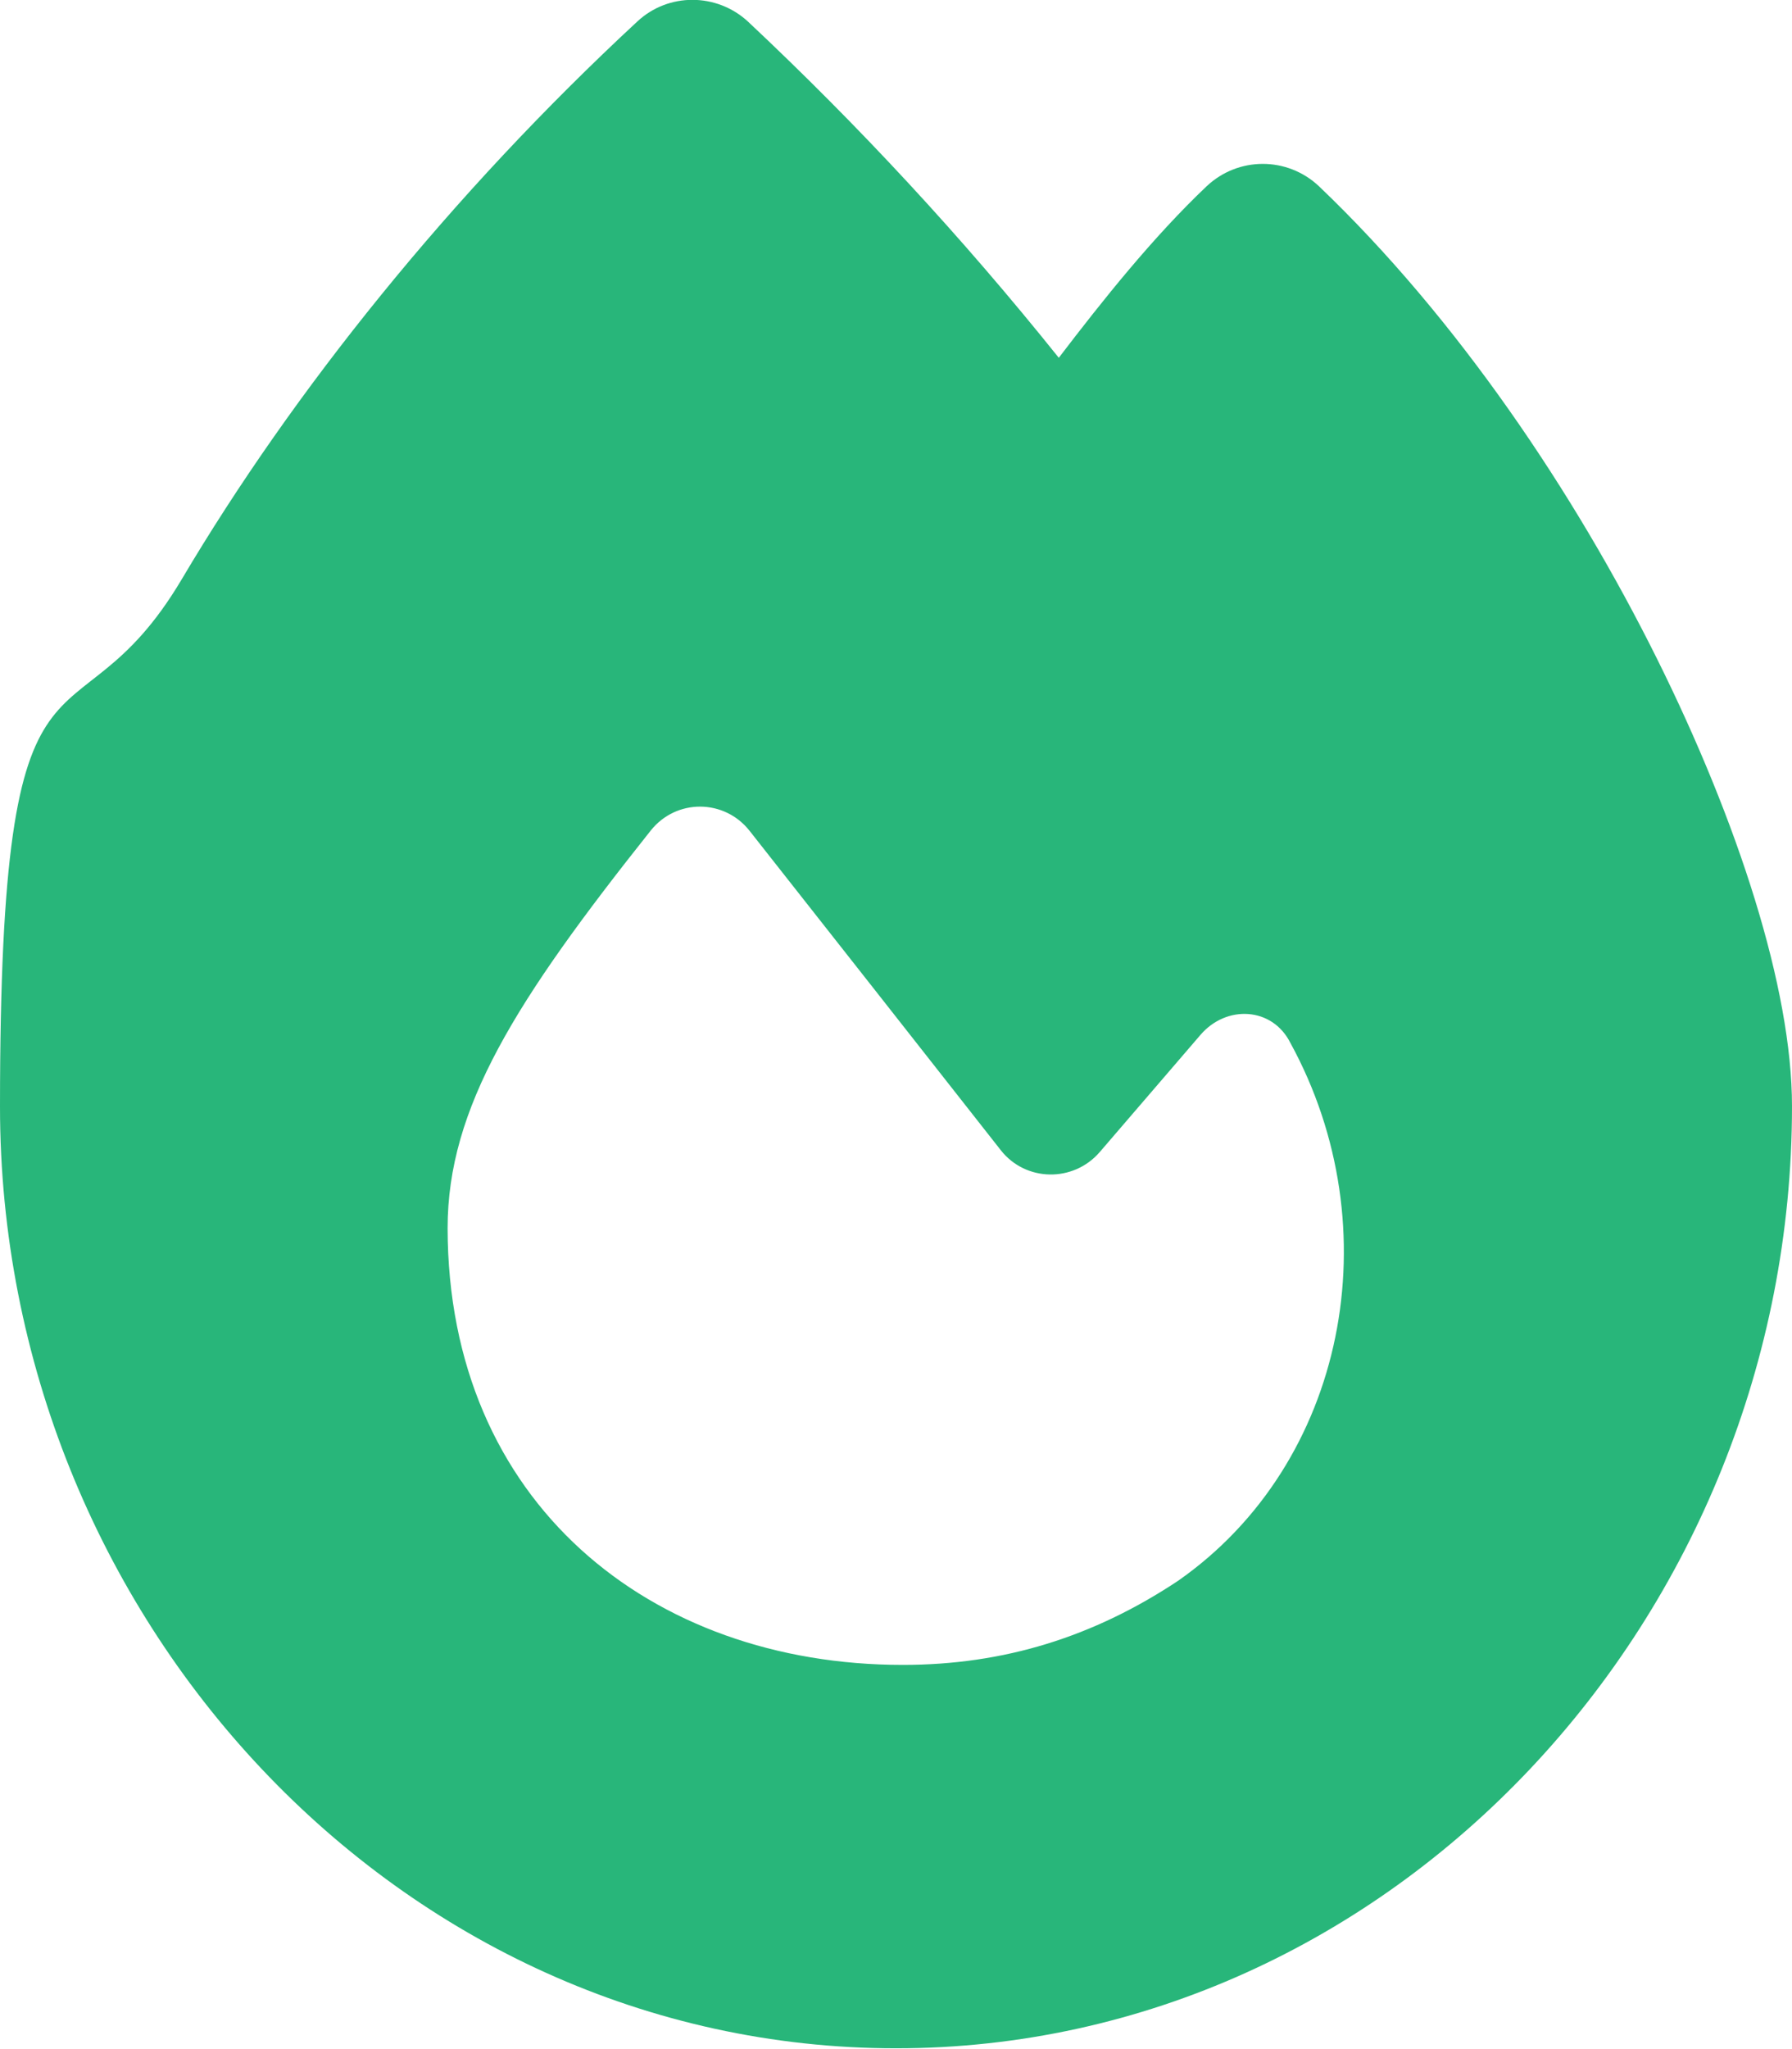
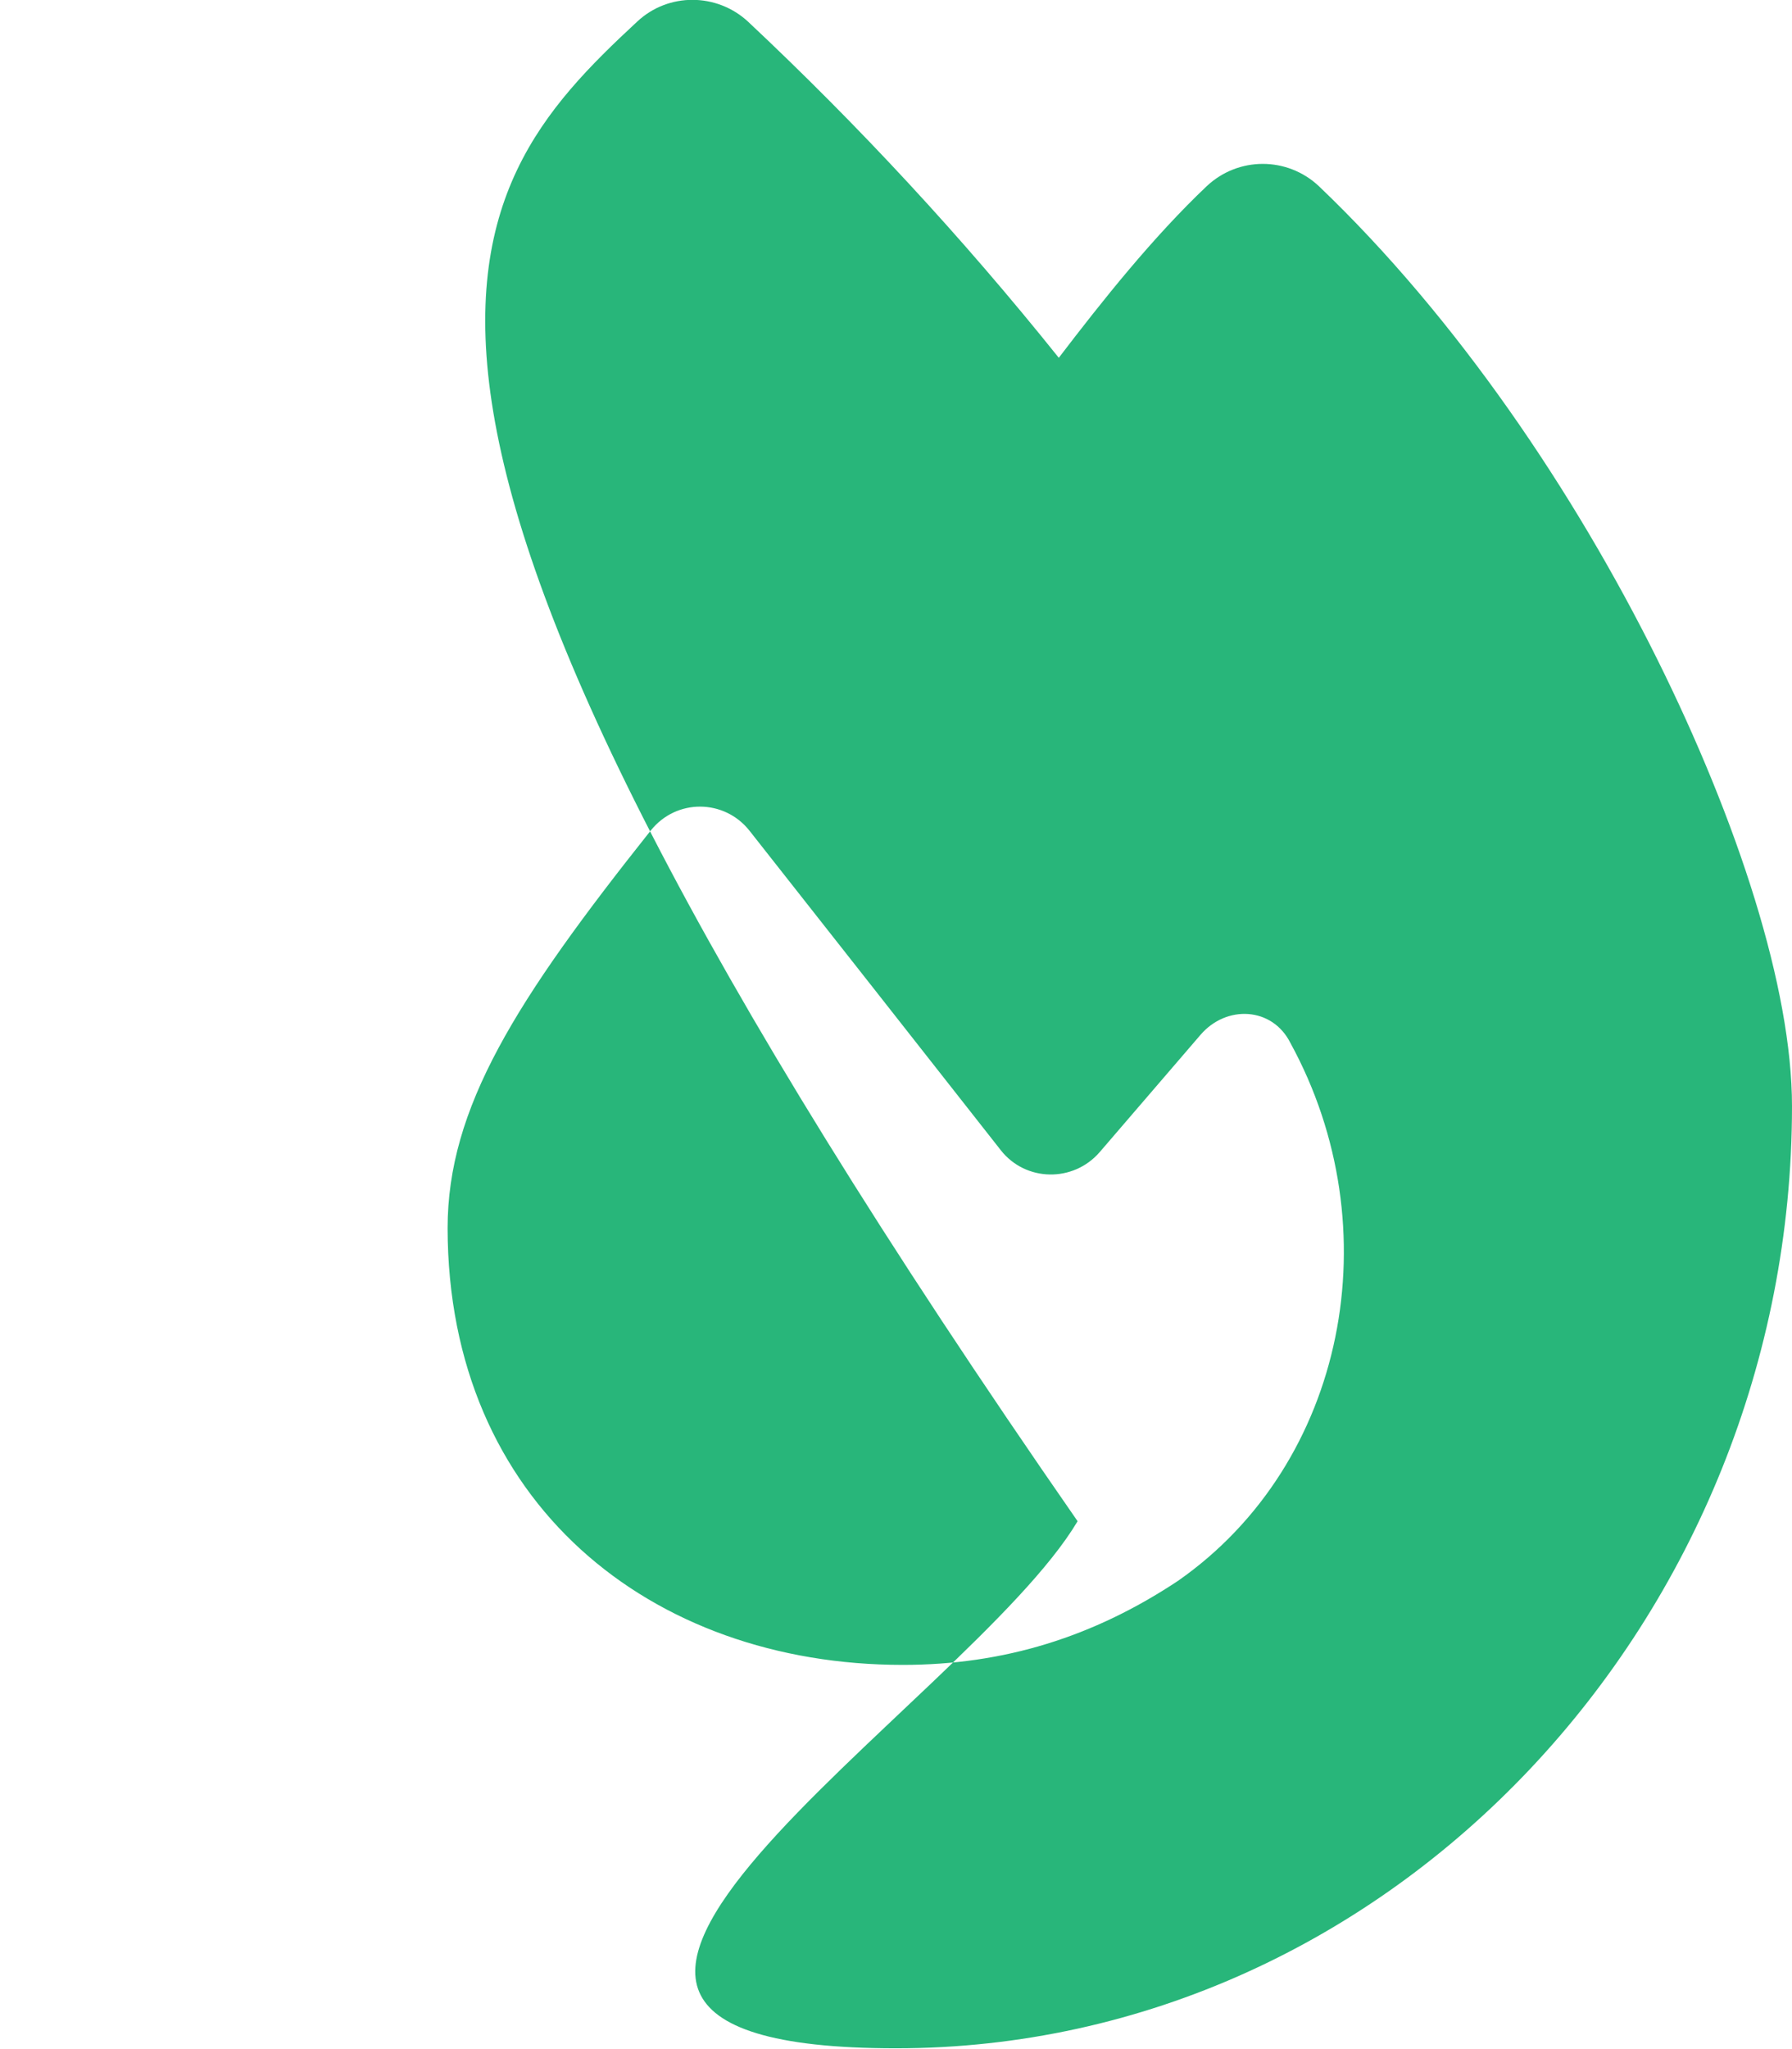
<svg xmlns="http://www.w3.org/2000/svg" id="Layer_1" version="1.1" viewBox="0 0 448 512">
  <defs>
    <style> .st0 { fill: #28b67a; } </style>
  </defs>
-   <path class="st0" d="M159.3,5.4c7.8-7.3,19.9-7.2,27.7,0,27.6,25.9,53.5,53.8,77.7,84,11-14.4,23.5-30.1,37-42.9,7.9-7.4,20.1-7.4,28,0,34.6,33,63.9,76.6,84.5,118,20.3,40.8,33.8,82.5,33.8,111.9,0,127.6-99.8,235.4-224,235.4S0,404.1,0,276.5s17.8-85.3,45.4-131.7C73.3,97.7,112.7,48.6,159.3,5.4ZM225.7,416c25.3,0,47.7-7,68.8-21,42.1-29.4,53.4-88.2,28.1-134.4-4.5-9-16-9.6-22.5-2l-25.2,29.3c-6.6,7.6-18.5,7.4-24.7-.5-16.5-21-46-58.5-62.8-79.8-6.3-8-18.3-8.1-24.7-.1-33.8,42.5-50.8,69.3-50.8,99.4.1,68.5,50.7,109.1,113.8,109.1Z" />
+   <path class="st0" d="M159.3,5.4c7.8-7.3,19.9-7.2,27.7,0,27.6,25.9,53.5,53.8,77.7,84,11-14.4,23.5-30.1,37-42.9,7.9-7.4,20.1-7.4,28,0,34.6,33,63.9,76.6,84.5,118,20.3,40.8,33.8,82.5,33.8,111.9,0,127.6-99.8,235.4-224,235.4s17.8-85.3,45.4-131.7C73.3,97.7,112.7,48.6,159.3,5.4ZM225.7,416c25.3,0,47.7-7,68.8-21,42.1-29.4,53.4-88.2,28.1-134.4-4.5-9-16-9.6-22.5-2l-25.2,29.3c-6.6,7.6-18.5,7.4-24.7-.5-16.5-21-46-58.5-62.8-79.8-6.3-8-18.3-8.1-24.7-.1-33.8,42.5-50.8,69.3-50.8,99.4.1,68.5,50.7,109.1,113.8,109.1Z" />
</svg>